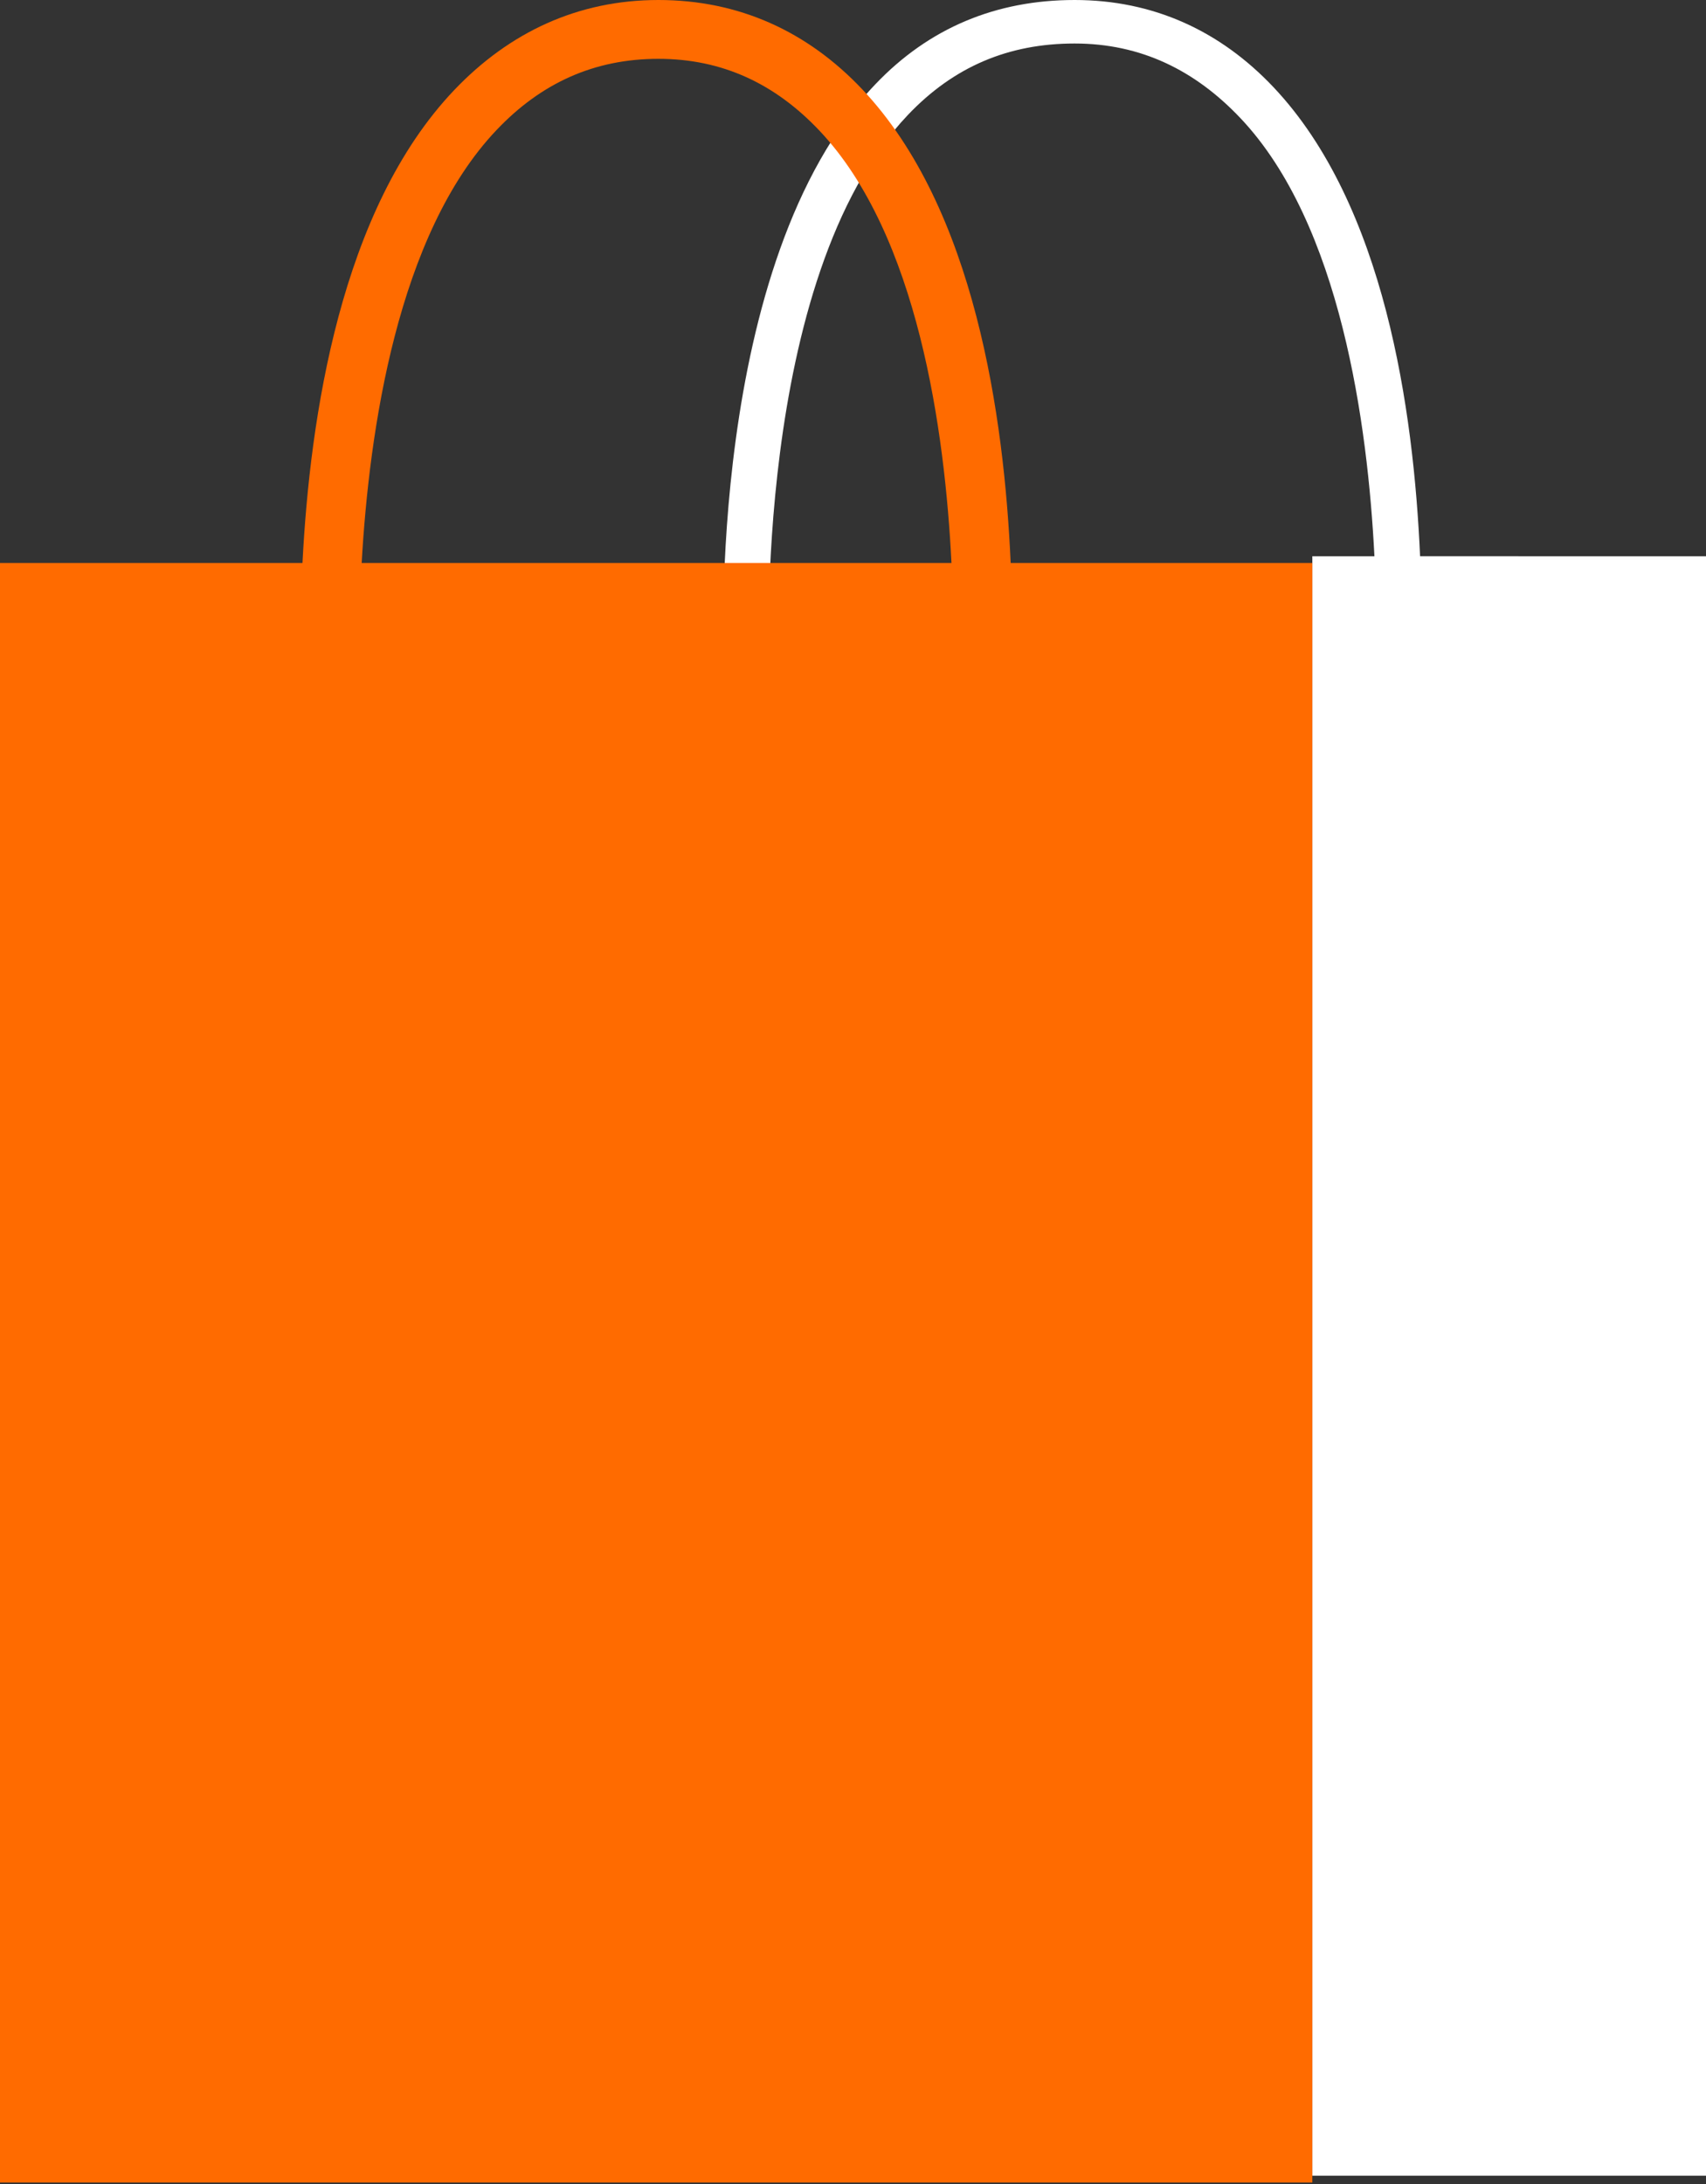
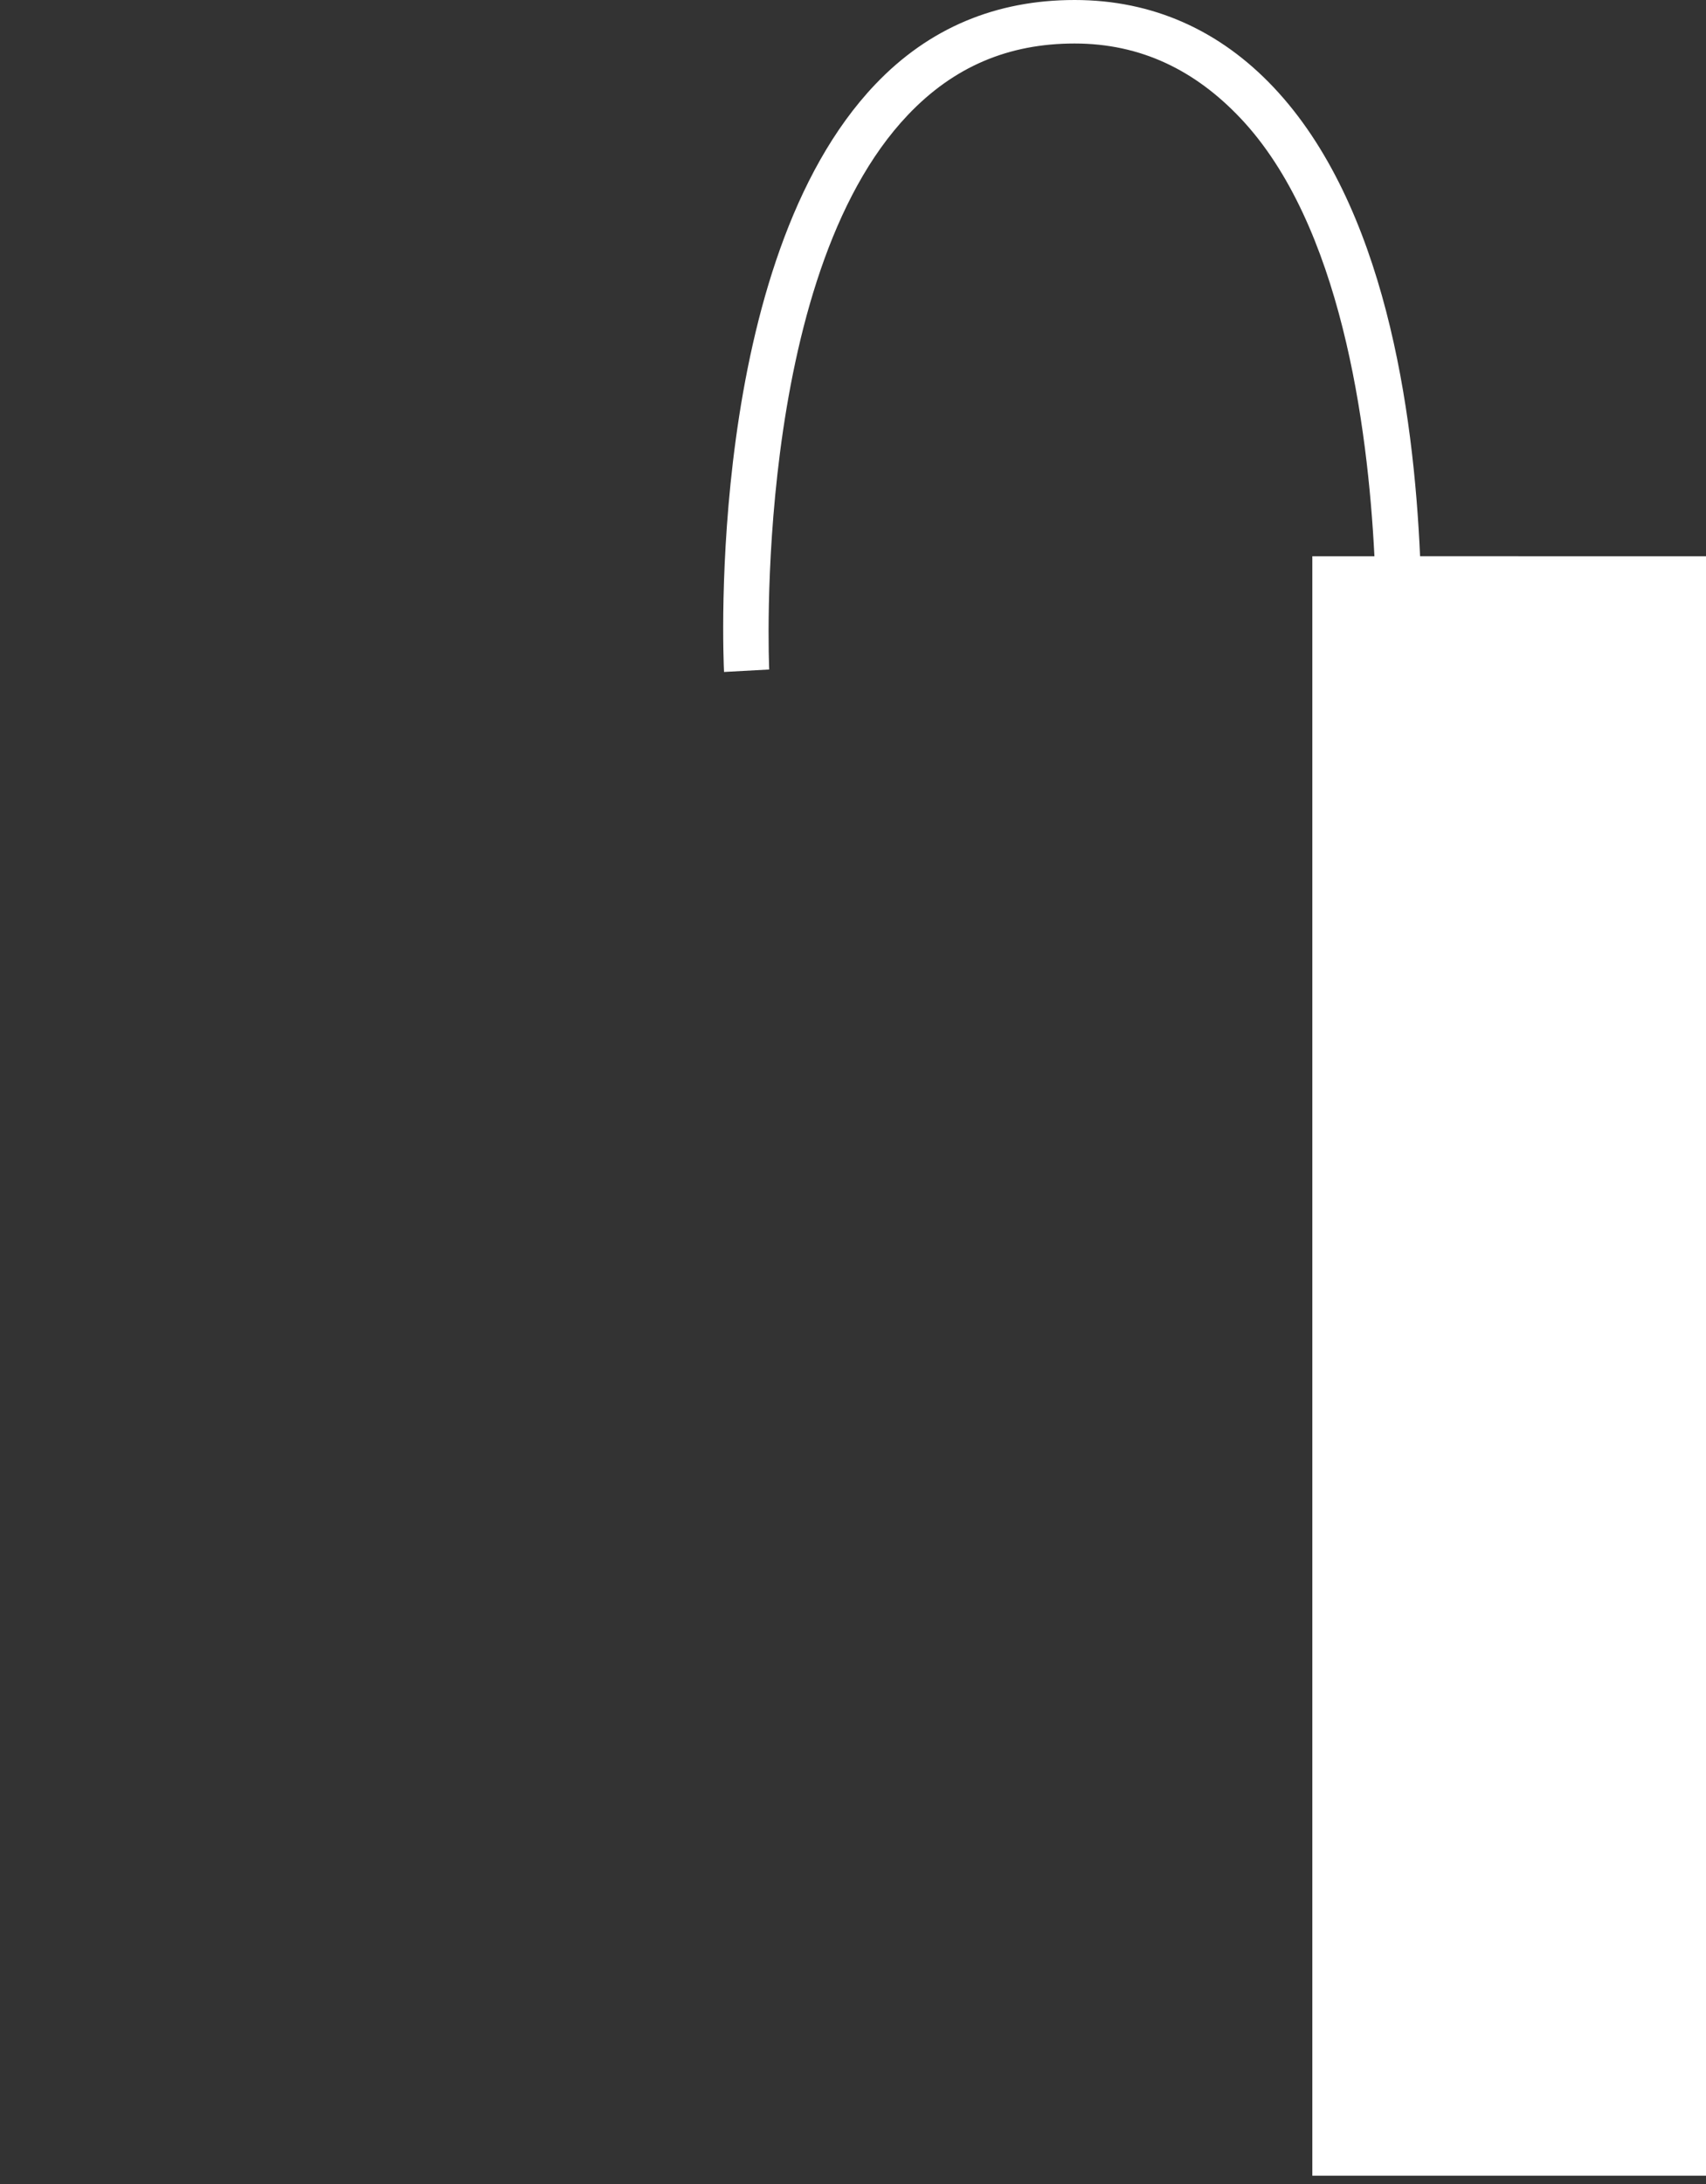
<svg xmlns="http://www.w3.org/2000/svg" width="50" height="64" viewBox="0 0 50 64" fill="none">
  <rect x="0" y="0" width="50" height="64" fill="#333333" stroke="none" />
  <path d="M41.62 16.299C41.431 12.024 40.587 6.008 37.323 2.554C35.754 0.895 33.793 0 31.495 0C29.197 0 27.23 0.814 25.651 2.474C20.694 7.681 21.197 19.202 21.22 19.691L22.544 19.619C22.539 19.505 22.042 8.166 26.612 3.365C27.95 1.959 29.547 1.275 31.495 1.275C33.441 1.275 35.032 2.063 36.358 3.465C39.295 6.571 40.088 12.452 40.282 16.3H38.462V63.758H50V16.3L41.62 16.299Z" fill="#FFFFFF" />
-   <path d="M29.621 16.498C29.43 12.223 28.577 6.115 25.27 2.616C23.662 0.916 21.652 0 19.297 0C16.943 0 14.928 0.942 13.31 2.642C9.979 6.141 9.084 12.223 8.865 16.498H0V63.956H38.462V16.498H29.621ZM14.558 3.805C15.856 2.44 17.406 1.724 19.297 1.724C21.186 1.724 22.728 2.466 24.015 3.827C26.909 6.887 27.694 12.65 27.886 16.498H10.6C10.818 12.65 11.641 6.869 14.558 3.805Z" fill="#FF6B00" />
</svg>